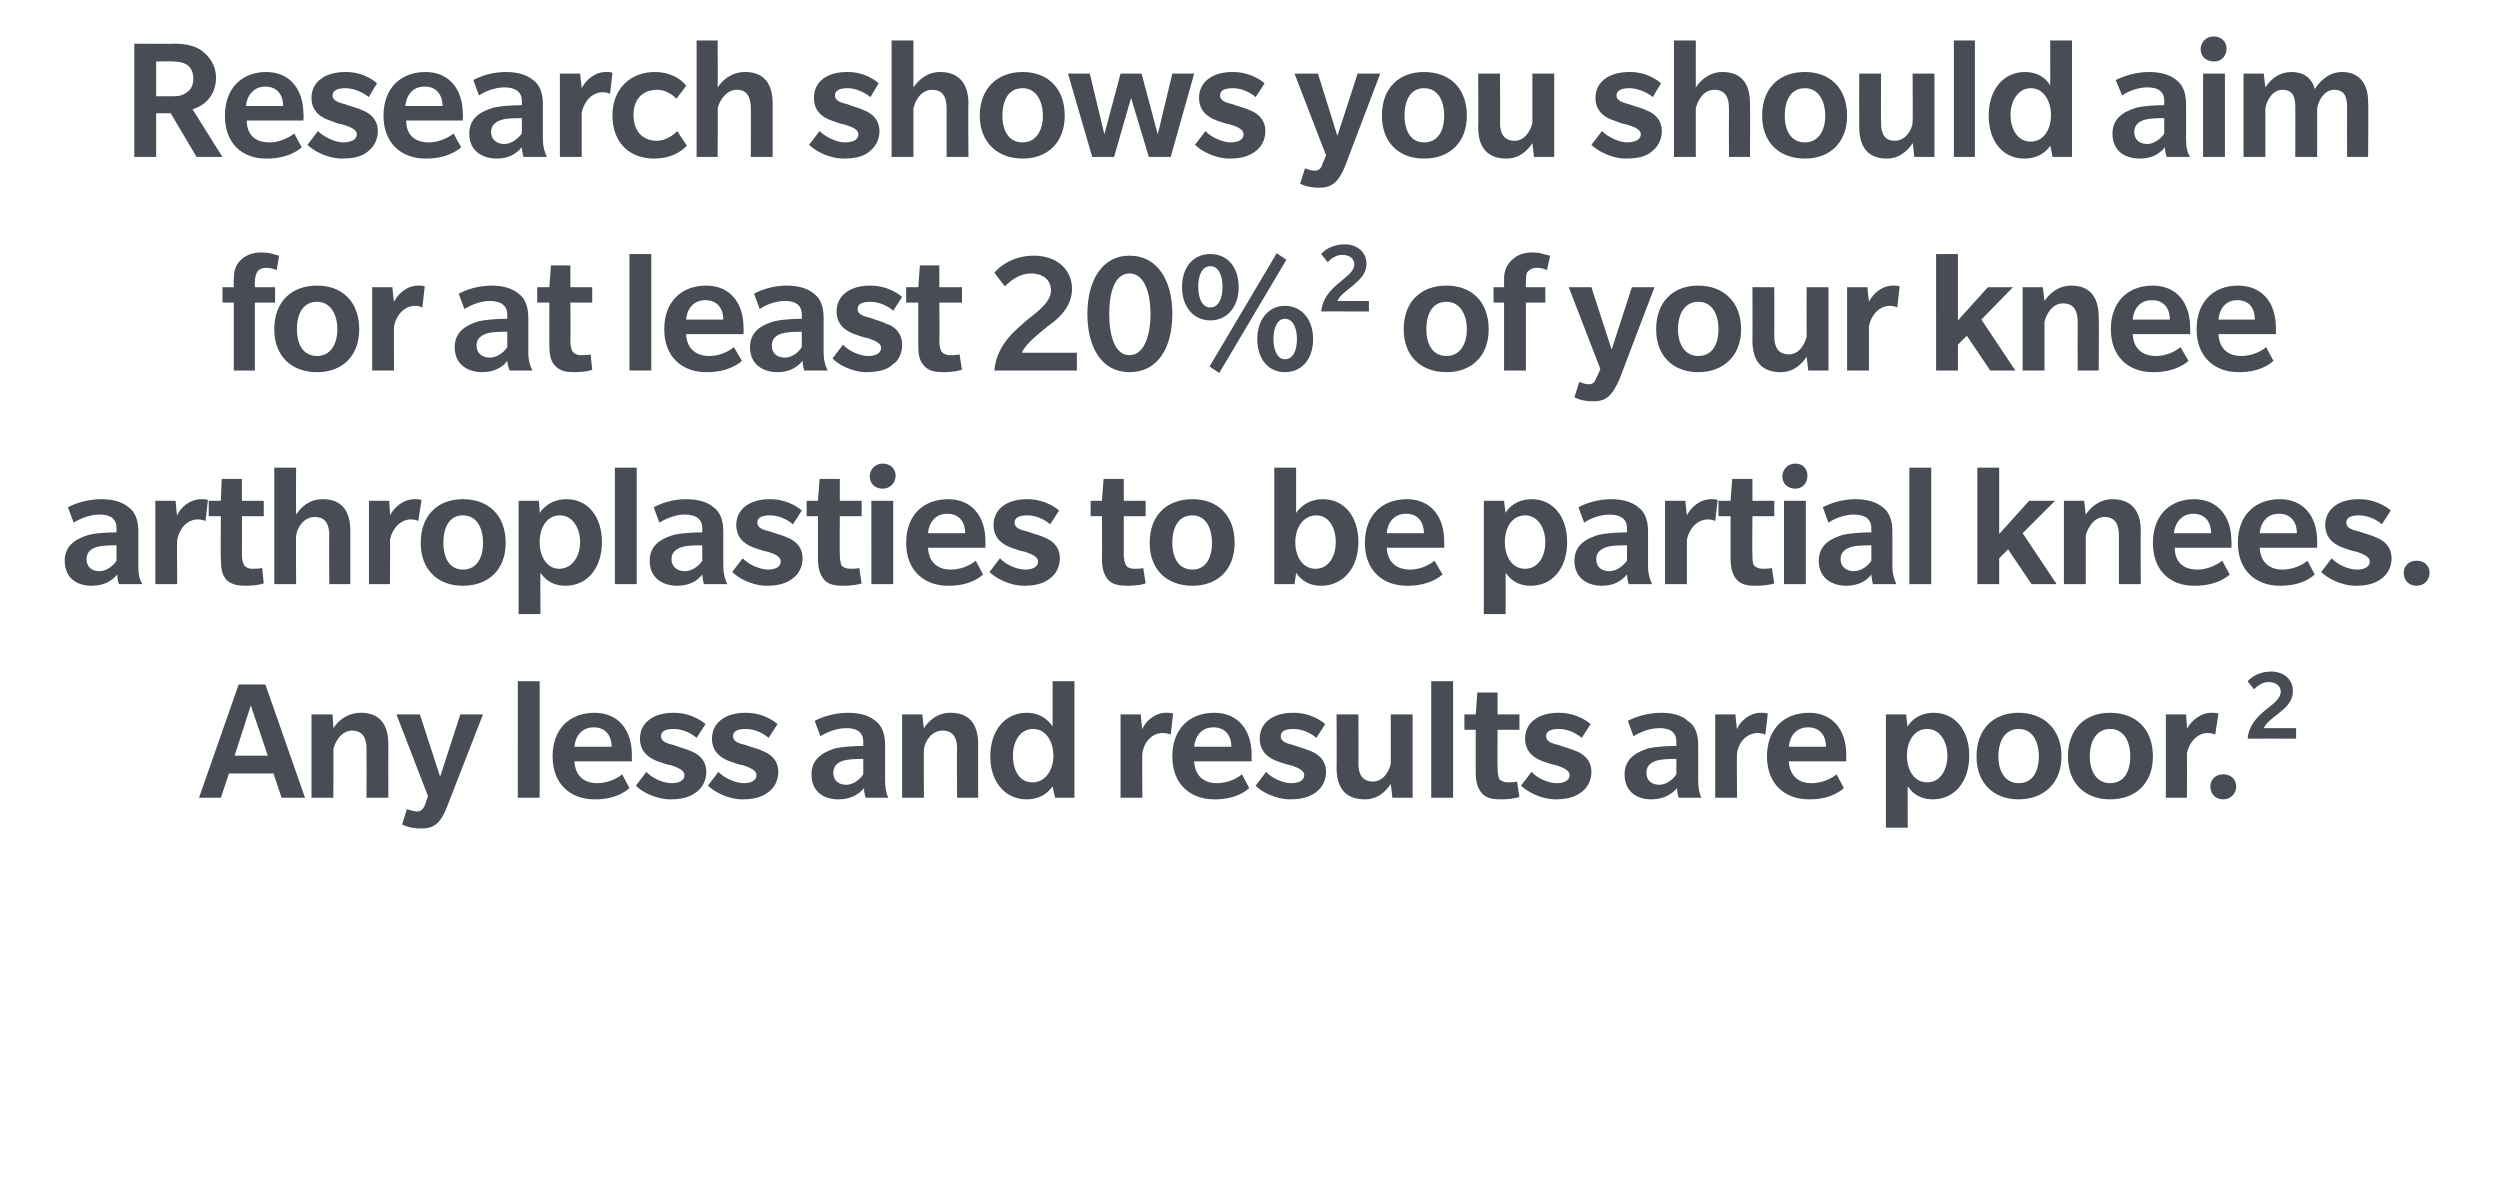
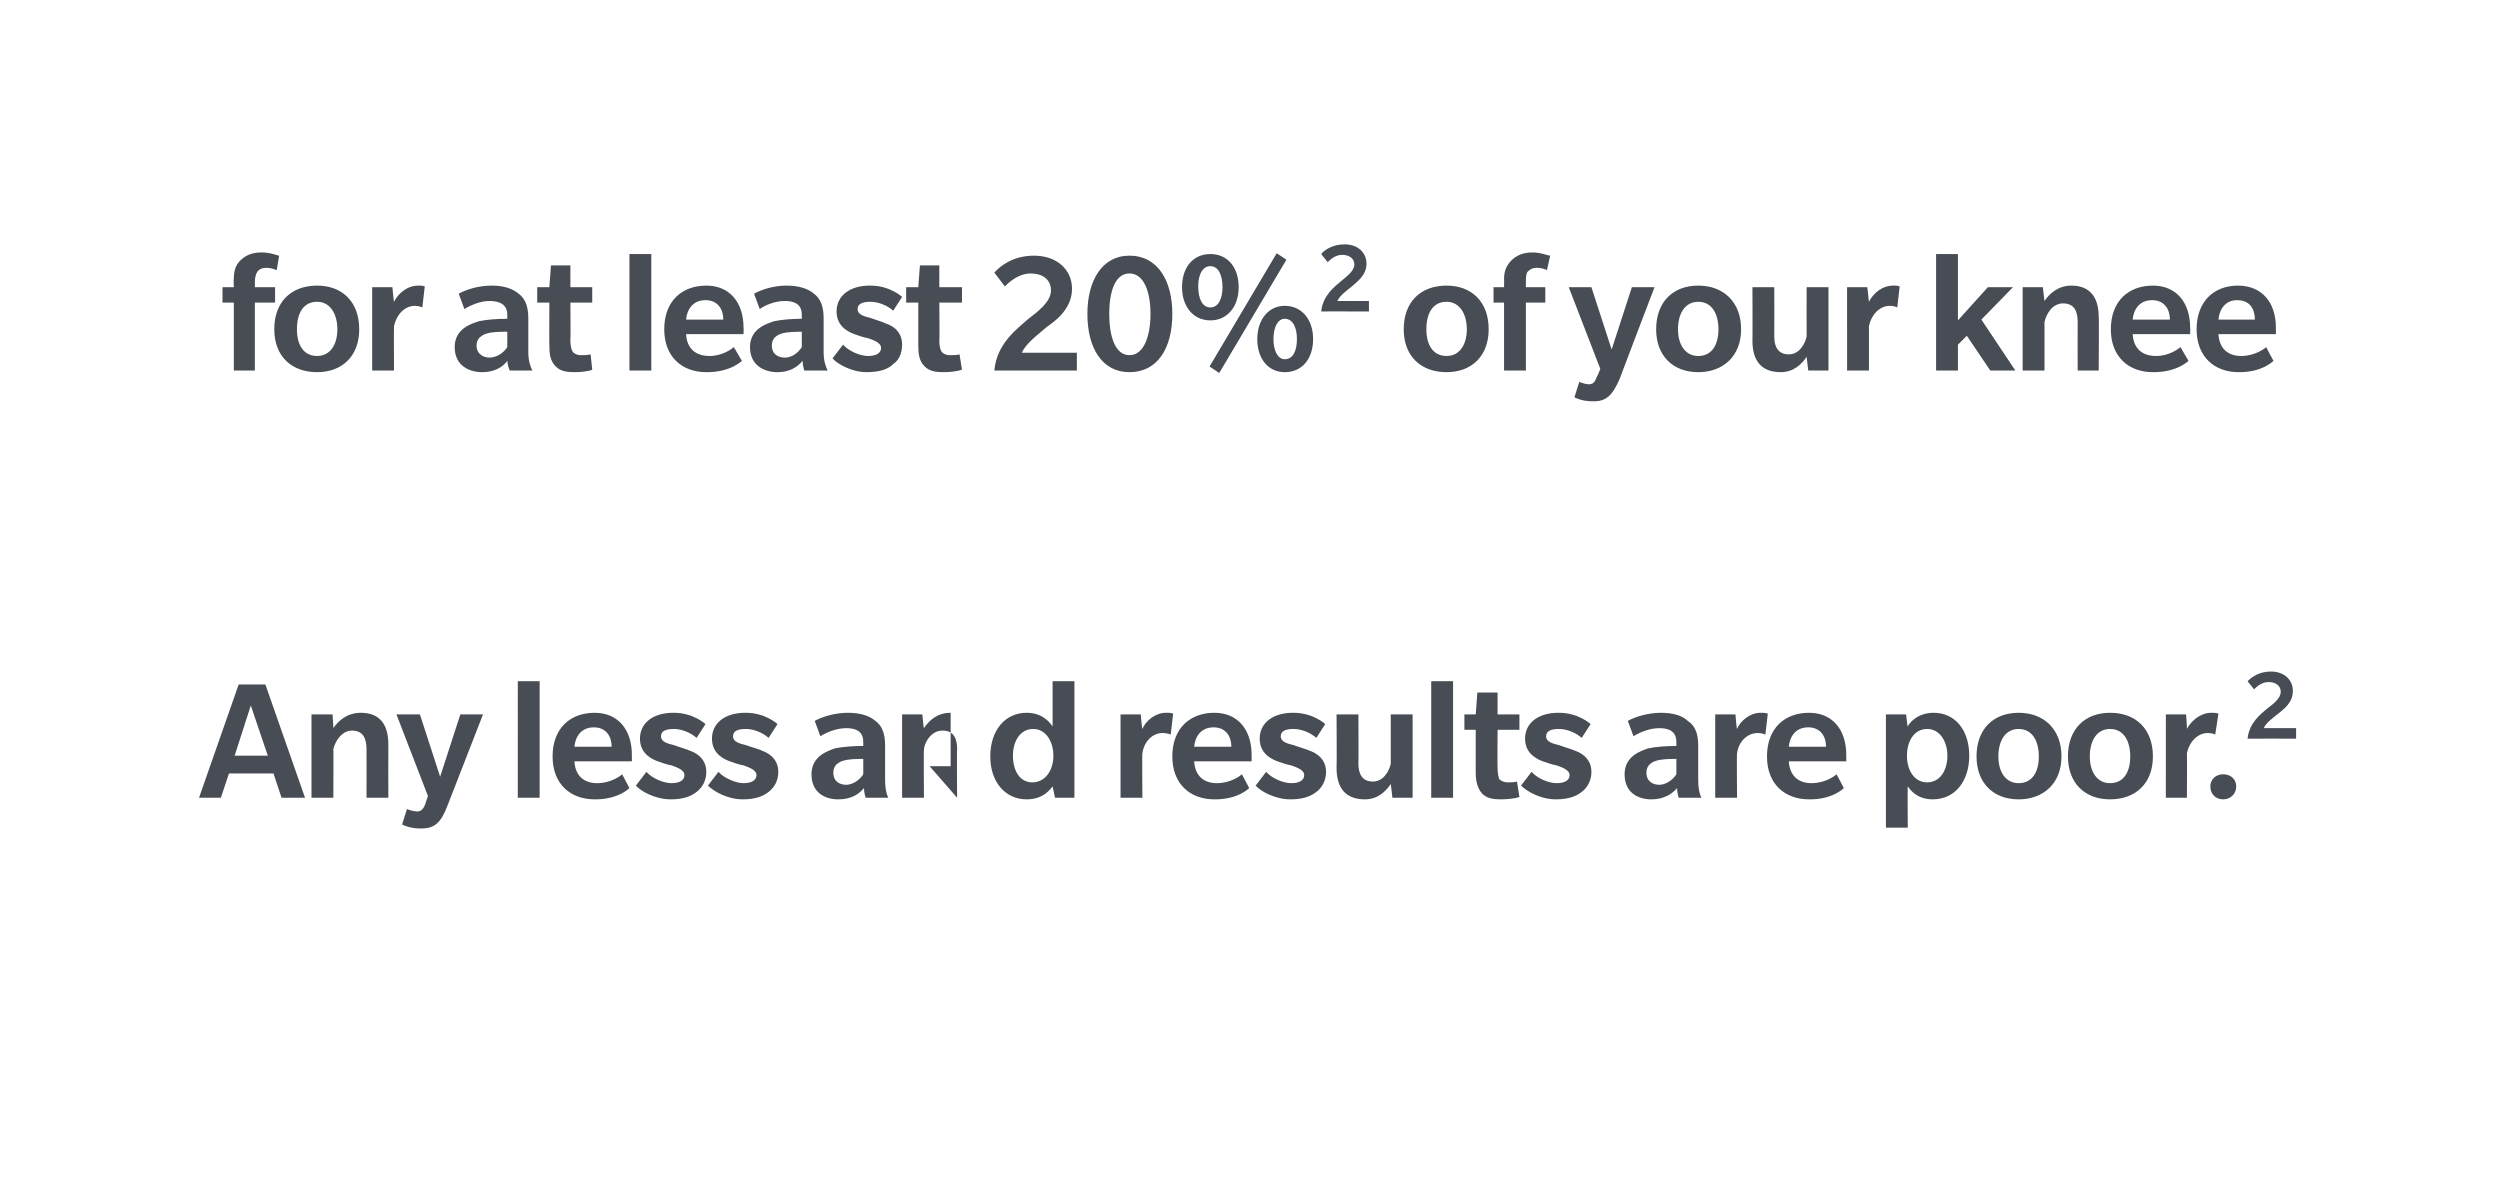
<svg xmlns="http://www.w3.org/2000/svg" version="1.1" width="309px" height="146.6px" viewBox="0 -5 309 146.6" style="top:-5px">
  <desc>Research shows you should aim for at least 20%2 of your knee arthroplasties to be partial knees. Any less and results...</desc>
  <defs />
  <g id="Polygon125068">
-     <path d="m34.8 93.6l-1-3h-5.5l-1 3h-2.7l4.9-14h3.3l4.9 14h-2.9zM31 82.2l-2 6.2h4.1L31 82.2zm14.3 11.4s.02-5.97 0-6c0-1.3-.4-2.3-1.8-2.3c-1.3 0-2.1 1.4-2.3 2.3c.03-.04 0 6 0 6h-2.7V83.3h2.6s.13 1.73.1 1.7c.6-.9 1.7-1.9 3.4-1.9c2.3 0 3.4 1.4 3.4 3.9c-.02.01 0 6.6 0 6.6h-2.7zm10 1c-.8 2.1-1.6 2.8-3.2 2.8c-1.48.04-2.4-.5-2.4-.5l.6-1.9s.61.26 1.2.3c.5 0 .8-.2 1.1-1c-.04.04.3-.9.3-.9L49 83.3h2.9l2.5 7.7l2.5-7.7h2.8l-4.4 11.3zm8.7-1V79.2h2.7v14.4H64zm7-4.5c.1 1.8 1.2 2.7 2.8 2.7c1.7 0 2.9-.9 3.1-1.1c.01.05.9 1.7.9 1.7c0 0-1.33 1.43-4.3 1.4c-3 0-5.2-1.9-5.2-5.3c0-3.5 2.2-5.4 5.2-5.4c2.9 0 4.6 2.1 4.6 5.2v.8H71zm2.4-4.2c-1.6 0-2.3 1.2-2.4 2.4h4.6c0-1.3-.7-2.4-2.2-2.4zm12.8 7.9c-.6.5-1.5 1-3.3 1c-1.9 0-3.7-1-4.3-1.7l1.3-1.7c.7.8 2.1 1.4 3.1 1.4c.9 0 1.6-.3 1.6-1c0-.7-1.1-1-1.6-1.2c-.6-.1-1.1-.3-1.7-.5c-.5-.2-2.2-.8-2.2-2.8c0-2 1.7-3.2 4.1-3.2c2.49-.03 4 1.4 4 1.4l-1.1 1.7c-.8-.7-1.9-1.1-2.8-1.1c-.9 0-1.6.2-1.6.9c0 .7.8.9 1.6 1.1c.8.3 1.6.5 2 .7c.3.1 2 .7 2 2.6c0 1.2-.6 2-1.1 2.4zm8.9 0c-.6.5-1.5 1-3.3 1c-1.9 0-3.6-1-4.3-1.7l1.3-1.7c.7.8 2.2 1.4 3.1 1.4c.9 0 1.6-.3 1.6-1c0-.7-1.1-1-1.6-1.2c-.6-.1-1.1-.3-1.7-.5c-.5-.2-2.2-.8-2.2-2.8c0-2 1.7-3.2 4.1-3.2c2.5-.03 4 1.4 4 1.4L95 86.2c-.8-.7-1.9-1.1-2.8-1.1c-.9 0-1.6.2-1.6.9c0 .7.8.9 1.6 1.1c.8.3 1.7.5 2 .7c.3.1 2 .7 2 2.6c0 1.2-.6 2-1.1 2.4zm11.9.8s-.23-.63-.2-1.2c-.6.7-1.5 1.4-3.2 1.4c-1.6 0-3.3-.8-3.3-3.1c0-2.3 2.1-2.9 2.9-3.2c.9-.2 2.3-.3 3.5-.3v-.5c0-1.3-.9-1.7-2.1-1.7c-1.2 0-2.4.5-3.2 1l-.7-1.9c.9-.5 2.5-1 4.1-1c1.6 0 2.7.4 3.4 1c.7.5 1.2 1.4 1.2 3v4.2c0 1 .1 1.7.4 2.3H107zm-.3-4.8c-.2 0-1.3 0-1.9.1c-.7.1-1.8.4-1.8 1.6c0 1.1.8 1.5 1.6 1.5c.7 0 1.6-.5 2.1-1.3v-1.9zm11.6 4.8s-.05-5.97 0-6c0-1.3-.4-2.3-1.8-2.3c-1.4 0-2.2 1.4-2.3 2.3c-.04-.04 0 6 0 6h-2.7V83.3h2.5s.16 1.73.2 1.7c.6-.9 1.6-1.9 3.3-1.9c2.3 0 3.4 1.4 3.4 3.9c.01.01 0 6.6 0 6.6h-2.6zm12.1 0l-.3-1.4c-.2.2-1 1.6-3.2 1.6c-2.7 0-4.5-2.2-4.5-5.3c0-3.2 1.8-5.4 4.5-5.4c2.1 0 3 1.4 3.2 1.7v-5.6h2.7v14.4h-2.4zm-2.7-8.5c-1.6 0-2.5 1.5-2.5 3.3c0 1.8.8 3.3 2.4 3.3c1.6 0 2.6-1.5 2.6-3.3c0-1.7-.9-3.3-2.5-3.3zm17 .7s-.4-.2-1-.2c-1.3 0-2.3 1.1-2.5 2.5c-.05.01 0 5.5 0 5.5h-2.7V83.3h2.5s.15 1.84.2 1.8c.4-1 1.6-2 2.9-2c.6-.03.9.1.9.1l-.3 2.6zm2.9 3.3c.1 1.8 1.2 2.7 2.8 2.7c1.7 0 2.9-.9 3.1-1.1l.9 1.7s-1.32 1.43-4.3 1.4c-3 0-5.2-1.9-5.2-5.3c0-3.5 2.2-5.4 5.2-5.4c2.9 0 4.6 2.1 4.6 5.2v.8h-7.1zm2.4-4.2c-1.6 0-2.3 1.2-2.4 2.4h4.6c0-1.3-.7-2.4-2.2-2.4zm12.8 7.9c-.6.5-1.5 1-3.3 1c-1.9 0-3.7-1-4.3-1.7l1.3-1.7c.7.8 2.1 1.4 3.1 1.4c.9 0 1.6-.3 1.6-1c0-.7-1.1-1-1.6-1.2c-.6-.1-1.1-.3-1.7-.5c-.5-.2-2.2-.8-2.2-2.8c0-2 1.7-3.2 4.1-3.2c2.5-.03 4 1.4 4 1.4l-1.1 1.7c-.8-.7-1.9-1.1-2.8-1.1c-.9 0-1.6.2-1.6.9c0 .7.8.9 1.6 1.1c.8.3 1.6.5 2 .7c.3.1 2 .7 2 2.6c0 1.2-.6 2-1.1 2.4zm9.3.8s-.19-1.73-.2-1.7c-.6.9-1.6 1.9-3.2 1.9c-2.3 0-3.5-1.3-3.5-3.9c.04.01 0-6.6 0-6.6h2.7s.03 6.06 0 6.1c0 1.3.5 2.2 1.8 2.2c1.3 0 2-1.3 2.2-2.2c-.01-.01 0-6.1 0-6.1h2.7v10.3h-2.5zm4.8 0V79.2h2.7v14.4h-2.7zm10.9-.1c-.5.2-1.5.3-2.3.3c-.9 0-1.7-.1-2.3-.7c-.6-.7-.8-1.5-.8-2.7v-5.2H181v-1.9h1.4l.2-2.7h2.5v2.7h2.7v1.9h-2.7s-.03 4.71 0 4.7c0 .6.1 1.1.2 1.4c.2.2.6.4 1 .4c.4 0 .9 0 1.2-.1l.3 1.9zm7.8-.7c-.6.5-1.5 1-3.3 1c-1.9 0-3.6-1-4.3-1.7l1.3-1.7c.7.8 2.1 1.4 3.1 1.4c.9 0 1.6-.3 1.6-1c0-.7-1.1-1-1.6-1.2c-.6-.1-1.1-.3-1.7-.5c-.5-.2-2.2-.8-2.2-2.8c0-2 1.7-3.2 4.1-3.2c2.5-.03 4 1.4 4 1.4l-1.1 1.7c-.8-.7-1.9-1.1-2.8-1.1c-.9 0-1.6.2-1.6.9c0 .7.8.9 1.6 1.1c.8.3 1.6.5 2 .7c.3.1 2 .7 2 2.6c0 1.2-.6 2-1.1 2.4zm11.9.8s-.24-.63-.2-1.2c-.6.7-1.6 1.4-3.2 1.4c-1.6 0-3.3-.8-3.3-3.1c0-2.3 2.1-2.9 2.9-3.2c.9-.2 2.3-.3 3.5-.3v-.5c0-1.3-.9-1.7-2.1-1.7c-1.2 0-2.4.5-3.2 1l-.7-1.9c.9-.5 2.5-1 4.1-1c1.6 0 2.7.4 3.3 1c.8.5 1.3 1.4 1.3 3v4.2c0 1 .1 1.7.4 2.3h-2.8zm-.3-4.8c-.2 0-1.3 0-1.9.1c-.7.1-1.8.4-1.8 1.6c0 1.1.8 1.5 1.6 1.5c.7 0 1.6-.5 2.1-1.3v-1.9zm11-3s-.4-.2-.9-.2c-1.4 0-2.4 1.1-2.6 2.5c-.05.01 0 5.5 0 5.5H212V83.3h2.5s.15 1.84.2 1.8c.4-1 1.6-2 2.9-2c.6-.03.9.1.9.1l-.3 2.6zm2.9 3.3c.1 1.8 1.2 2.7 2.8 2.7c1.7 0 2.9-.9 3.1-1.1l.9 1.7s-1.32 1.43-4.3 1.4c-3 0-5.2-1.9-5.2-5.3c0-3.5 2.2-5.4 5.2-5.4c2.9 0 4.6 2.1 4.6 5.2v.8h-7.1zm2.4-4.2c-1.6 0-2.3 1.2-2.4 2.4h4.6c0-1.3-.7-2.4-2.2-2.4zm15.4 8.9c-2 0-2.8-1.2-3.1-1.6c-.03-.04 0 5.1 0 5.1h-2.7v-14h2.5s.15 1.51.2 1.5c.1-.3 1.1-1.7 3.2-1.7c2.7 0 4.4 2.2 4.4 5.3c0 3.2-1.8 5.4-4.5 5.4zm-.7-8.7c-1.6 0-2.5 1.5-2.5 3.3c0 1.8.9 3.3 2.5 3.3c1.6 0 2.5-1.5 2.5-3.3c0-1.7-.9-3.3-2.5-3.3zm11.3 8.7c-3.1 0-5.2-2-5.2-5.3c0-3.4 2.1-5.4 5.2-5.4c3.1 0 5.3 2 5.3 5.4c0 3.3-2.2 5.3-5.3 5.3zm0-8.7c-1.6 0-2.5 1.4-2.5 3.4c0 1.9.9 3.3 2.5 3.3c1.7 0 2.5-1.4 2.5-3.3c0-1.9-.8-3.4-2.5-3.4zm11.3 8.7c-3.1 0-5.2-2-5.2-5.3c0-3.4 2.1-5.4 5.2-5.4c3.2 0 5.3 2 5.3 5.4c0 3.3-2.1 5.3-5.3 5.3zm0-8.7c-1.6 0-2.5 1.4-2.5 3.4c0 1.9.9 3.3 2.5 3.3c1.7 0 2.5-1.4 2.5-3.3c0-1.9-.8-3.4-2.5-3.4zm13 .7s-.32-.2-.9-.2c-1.3 0-2.3 1.1-2.6 2.5c.04.01 0 5.5 0 5.5h-2.6V83.3h2.5s.14 1.84.1 1.8c.5-1 1.7-2 3-2c.58-.03.9.1.9.1l-.4 2.6zm1 8c-1 0-1.6-.7-1.6-1.6c0-.8.6-1.5 1.6-1.5c.9 0 1.6.6 1.6 1.5c0 .9-.7 1.6-1.6 1.6zm3-7.5c.2-2 1.7-3.1 2.4-3.7c.8-.6 1.7-1.3 1.7-2.1c0-.8-.7-1.2-1.5-1.2c-.8 0-1.4.5-1.8.9l-.8-1c.4-.4 1.3-1.2 2.9-1.2c1.6 0 2.7 1 2.7 2.4c0 1.5-1.2 2.3-1.8 2.8c-.5.4-1.5 1.1-1.8 1.8h4v1.3s-5.99-.02-6 0z" stroke="none" fill="#474c55" />
+     <path d="m34.8 93.6l-1-3h-5.5l-1 3h-2.7l4.9-14h3.3l4.9 14h-2.9zM31 82.2l-2 6.2h4.1L31 82.2zm14.3 11.4s.02-5.97 0-6c0-1.3-.4-2.3-1.8-2.3c-1.3 0-2.1 1.4-2.3 2.3c.03-.04 0 6 0 6h-2.7V83.3h2.6s.13 1.73.1 1.7c.6-.9 1.7-1.9 3.4-1.9c2.3 0 3.4 1.4 3.4 3.9c-.02.01 0 6.6 0 6.6h-2.7zm10 1c-.8 2.1-1.6 2.8-3.2 2.8c-1.48.04-2.4-.5-2.4-.5l.6-1.9s.61.26 1.2.3c.5 0 .8-.2 1.1-1c-.04.04.3-.9.3-.9L49 83.3h2.9l2.5 7.7l2.5-7.7h2.8l-4.4 11.3zm8.7-1V79.2h2.7v14.4H64zm7-4.5c.1 1.8 1.2 2.7 2.8 2.7c1.7 0 2.9-.9 3.1-1.1c.01.05.9 1.7.9 1.7c0 0-1.33 1.43-4.3 1.4c-3 0-5.2-1.9-5.2-5.3c0-3.5 2.2-5.4 5.2-5.4c2.9 0 4.6 2.1 4.6 5.2v.8H71zm2.4-4.2c-1.6 0-2.3 1.2-2.4 2.4h4.6c0-1.3-.7-2.4-2.2-2.4zm12.8 7.9c-.6.5-1.5 1-3.3 1c-1.9 0-3.7-1-4.3-1.7l1.3-1.7c.7.8 2.1 1.4 3.1 1.4c.9 0 1.6-.3 1.6-1c0-.7-1.1-1-1.6-1.2c-.6-.1-1.1-.3-1.7-.5c-.5-.2-2.2-.8-2.2-2.8c0-2 1.7-3.2 4.1-3.2c2.49-.03 4 1.4 4 1.4l-1.1 1.7c-.8-.7-1.9-1.1-2.8-1.1c-.9 0-1.6.2-1.6.9c0 .7.8.9 1.6 1.1c.8.3 1.6.5 2 .7c.3.1 2 .7 2 2.6c0 1.2-.6 2-1.1 2.4zm8.9 0c-.6.5-1.5 1-3.3 1c-1.9 0-3.6-1-4.3-1.7l1.3-1.7c.7.8 2.2 1.4 3.1 1.4c.9 0 1.6-.3 1.6-1c0-.7-1.1-1-1.6-1.2c-.6-.1-1.1-.3-1.7-.5c-.5-.2-2.2-.8-2.2-2.8c0-2 1.7-3.2 4.1-3.2c2.5-.03 4 1.4 4 1.4L95 86.2c-.8-.7-1.9-1.1-2.8-1.1c-.9 0-1.6.2-1.6.9c0 .7.8.9 1.6 1.1c.8.3 1.7.5 2 .7c.3.1 2 .7 2 2.6c0 1.2-.6 2-1.1 2.4zm11.9.8s-.23-.63-.2-1.2c-.6.7-1.5 1.4-3.2 1.4c-1.6 0-3.3-.8-3.3-3.1c0-2.3 2.1-2.9 2.9-3.2c.9-.2 2.3-.3 3.5-.3v-.5c0-1.3-.9-1.7-2.1-1.7c-1.2 0-2.4.5-3.2 1l-.7-1.9c.9-.5 2.5-1 4.1-1c1.6 0 2.7.4 3.4 1c.7.5 1.2 1.4 1.2 3v4.2c0 1 .1 1.7.4 2.3H107zm-.3-4.8c-.2 0-1.3 0-1.9.1c-.7.1-1.8.4-1.8 1.6c0 1.1.8 1.5 1.6 1.5c.7 0 1.6-.5 2.1-1.3v-1.9zm11.6 4.8s-.05-5.97 0-6c0-1.3-.4-2.3-1.8-2.3c-1.4 0-2.2 1.4-2.3 2.3c-.04-.04 0 6 0 6h-2.7V83.3h2.5s.16 1.73.2 1.7c.6-.9 1.6-1.9 3.3-1.9c.01.01 0 6.6 0 6.6h-2.6zm12.1 0l-.3-1.4c-.2.2-1 1.6-3.2 1.6c-2.7 0-4.5-2.2-4.5-5.3c0-3.2 1.8-5.4 4.5-5.4c2.1 0 3 1.4 3.2 1.7v-5.6h2.7v14.4h-2.4zm-2.7-8.5c-1.6 0-2.5 1.5-2.5 3.3c0 1.8.8 3.3 2.4 3.3c1.6 0 2.6-1.5 2.6-3.3c0-1.7-.9-3.3-2.5-3.3zm17 .7s-.4-.2-1-.2c-1.3 0-2.3 1.1-2.5 2.5c-.05.01 0 5.5 0 5.5h-2.7V83.3h2.5s.15 1.84.2 1.8c.4-1 1.6-2 2.9-2c.6-.03.9.1.9.1l-.3 2.6zm2.9 3.3c.1 1.8 1.2 2.7 2.8 2.7c1.7 0 2.9-.9 3.1-1.1l.9 1.7s-1.32 1.43-4.3 1.4c-3 0-5.2-1.9-5.2-5.3c0-3.5 2.2-5.4 5.2-5.4c2.9 0 4.6 2.1 4.6 5.2v.8h-7.1zm2.4-4.2c-1.6 0-2.3 1.2-2.4 2.4h4.6c0-1.3-.7-2.4-2.2-2.4zm12.8 7.9c-.6.5-1.5 1-3.3 1c-1.9 0-3.7-1-4.3-1.7l1.3-1.7c.7.8 2.1 1.4 3.1 1.4c.9 0 1.6-.3 1.6-1c0-.7-1.1-1-1.6-1.2c-.6-.1-1.1-.3-1.7-.5c-.5-.2-2.2-.8-2.2-2.8c0-2 1.7-3.2 4.1-3.2c2.5-.03 4 1.4 4 1.4l-1.1 1.7c-.8-.7-1.9-1.1-2.8-1.1c-.9 0-1.6.2-1.6.9c0 .7.8.9 1.6 1.1c.8.3 1.6.5 2 .7c.3.1 2 .7 2 2.6c0 1.2-.6 2-1.1 2.4zm9.3.8s-.19-1.73-.2-1.7c-.6.9-1.6 1.9-3.2 1.9c-2.3 0-3.5-1.3-3.5-3.9c.04.01 0-6.6 0-6.6h2.7s.03 6.06 0 6.1c0 1.3.5 2.2 1.8 2.2c1.3 0 2-1.3 2.2-2.2c-.01-.01 0-6.1 0-6.1h2.7v10.3h-2.5zm4.8 0V79.2h2.7v14.4h-2.7zm10.9-.1c-.5.2-1.5.3-2.3.3c-.9 0-1.7-.1-2.3-.7c-.6-.7-.8-1.5-.8-2.7v-5.2H181v-1.9h1.4l.2-2.7h2.5v2.7h2.7v1.9h-2.7s-.03 4.71 0 4.7c0 .6.1 1.1.2 1.4c.2.2.6.4 1 .4c.4 0 .9 0 1.2-.1l.3 1.9zm7.8-.7c-.6.5-1.5 1-3.3 1c-1.9 0-3.6-1-4.3-1.7l1.3-1.7c.7.8 2.1 1.4 3.1 1.4c.9 0 1.6-.3 1.6-1c0-.7-1.1-1-1.6-1.2c-.6-.1-1.1-.3-1.7-.5c-.5-.2-2.2-.8-2.2-2.8c0-2 1.7-3.2 4.1-3.2c2.5-.03 4 1.4 4 1.4l-1.1 1.7c-.8-.7-1.9-1.1-2.8-1.1c-.9 0-1.6.2-1.6.9c0 .7.8.9 1.6 1.1c.8.3 1.6.5 2 .7c.3.1 2 .7 2 2.6c0 1.2-.6 2-1.1 2.4zm11.9.8s-.24-.63-.2-1.2c-.6.7-1.6 1.4-3.2 1.4c-1.6 0-3.3-.8-3.3-3.1c0-2.3 2.1-2.9 2.9-3.2c.9-.2 2.3-.3 3.5-.3v-.5c0-1.3-.9-1.7-2.1-1.7c-1.2 0-2.4.5-3.2 1l-.7-1.9c.9-.5 2.5-1 4.1-1c1.6 0 2.7.4 3.3 1c.8.5 1.3 1.4 1.3 3v4.2c0 1 .1 1.7.4 2.3h-2.8zm-.3-4.8c-.2 0-1.3 0-1.9.1c-.7.1-1.8.4-1.8 1.6c0 1.1.8 1.5 1.6 1.5c.7 0 1.6-.5 2.1-1.3v-1.9zm11-3s-.4-.2-.9-.2c-1.4 0-2.4 1.1-2.6 2.5c-.05.01 0 5.5 0 5.5H212V83.3h2.5s.15 1.84.2 1.8c.4-1 1.6-2 2.9-2c.6-.03.9.1.9.1l-.3 2.6zm2.9 3.3c.1 1.8 1.2 2.7 2.8 2.7c1.7 0 2.9-.9 3.1-1.1l.9 1.7s-1.32 1.43-4.3 1.4c-3 0-5.2-1.9-5.2-5.3c0-3.5 2.2-5.4 5.2-5.4c2.9 0 4.6 2.1 4.6 5.2v.8h-7.1zm2.4-4.2c-1.6 0-2.3 1.2-2.4 2.4h4.6c0-1.3-.7-2.4-2.2-2.4zm15.4 8.9c-2 0-2.8-1.2-3.1-1.6c-.03-.04 0 5.1 0 5.1h-2.7v-14h2.5s.15 1.51.2 1.5c.1-.3 1.1-1.7 3.2-1.7c2.7 0 4.4 2.2 4.4 5.3c0 3.2-1.8 5.4-4.5 5.4zm-.7-8.7c-1.6 0-2.5 1.5-2.5 3.3c0 1.8.9 3.3 2.5 3.3c1.6 0 2.5-1.5 2.5-3.3c0-1.7-.9-3.3-2.5-3.3zm11.3 8.7c-3.1 0-5.2-2-5.2-5.3c0-3.4 2.1-5.4 5.2-5.4c3.1 0 5.3 2 5.3 5.4c0 3.3-2.2 5.3-5.3 5.3zm0-8.7c-1.6 0-2.5 1.4-2.5 3.4c0 1.9.9 3.3 2.5 3.3c1.7 0 2.5-1.4 2.5-3.3c0-1.9-.8-3.4-2.5-3.4zm11.3 8.7c-3.1 0-5.2-2-5.2-5.3c0-3.4 2.1-5.4 5.2-5.4c3.2 0 5.3 2 5.3 5.4c0 3.3-2.1 5.3-5.3 5.3zm0-8.7c-1.6 0-2.5 1.4-2.5 3.4c0 1.9.9 3.3 2.5 3.3c1.7 0 2.5-1.4 2.5-3.3c0-1.9-.8-3.4-2.5-3.4zm13 .7s-.32-.2-.9-.2c-1.3 0-2.3 1.1-2.6 2.5c.04.01 0 5.5 0 5.5h-2.6V83.3h2.5s.14 1.84.1 1.8c.5-1 1.7-2 3-2c.58-.03.9.1.9.1l-.4 2.6zm1 8c-1 0-1.6-.7-1.6-1.6c0-.8.6-1.5 1.6-1.5c.9 0 1.6.6 1.6 1.5c0 .9-.7 1.6-1.6 1.6zm3-7.5c.2-2 1.7-3.1 2.4-3.7c.8-.6 1.7-1.3 1.7-2.1c0-.8-.7-1.2-1.5-1.2c-.8 0-1.4.5-1.8.9l-.8-1c.4-.4 1.3-1.2 2.9-1.2c1.6 0 2.7 1 2.7 2.4c0 1.5-1.2 2.3-1.8 2.8c-.5.4-1.5 1.1-1.8 1.8h4v1.3s-5.99-.02-6 0z" stroke="none" fill="#474c55" />
  </g>
  <g id="Polygon125067">
-     <path d="m14.7 67.2s-.23-.63-.2-1.2c-.6.7-1.5 1.4-3.2 1.4c-1.6 0-3.3-.8-3.3-3.1c0-2.3 2.1-2.9 3-3.2c.8-.2 2.2-.3 3.4-.3v-.5c0-1.3-.9-1.7-2.1-1.7c-1.2 0-2.4.5-3.2 1l-.7-1.9c.9-.5 2.5-1 4.1-1c1.6 0 2.7.4 3.4 1c.7.5 1.2 1.4 1.2 3v4.2c0 1 .1 1.7.5 2.3h-2.9zm-.3-4.8c-.2 0-1.3 0-1.9.1c-.7.1-1.8.4-1.8 1.6c0 1.1.8 1.5 1.6 1.5c.7 0 1.6-.5 2.1-1.3v-1.9zm11-3s-.39-.2-.9-.2c-1.4 0-2.3 1.1-2.6 2.5c-.04.01 0 5.5 0 5.5h-2.7V56.9h2.5s.16 1.84.2 1.8c.4-1 1.6-2 3-2c.51-.03.8.1.8.1l-.3 2.6zm7.2 7.7c-.5.2-1.4.3-2.2.3c-.9 0-1.7-.1-2.4-.7c-.6-.7-.7-1.5-.7-2.7c-.05.02 0-5.2 0-5.2h-1.5v-1.9h1.5l.1-2.7h2.5v2.7h2.7v1.9h-2.7s.02 4.71 0 4.7c0 .6.1 1.1.3 1.4c.2.2.5.4.9.4c.5 0 .9 0 1.3-.1l.2 1.9zm8.1.1s-.05-5.97 0-6c0-1.3-.4-2.3-1.8-2.3c-1.4 0-2.2 1.4-2.3 2.3c-.04-.04 0 6 0 6h-2.7V52.8h2.7s-.04 5.83 0 5.8c.6-.9 1.6-1.9 3.3-1.9c2.3 0 3.4 1.4 3.4 3.9c.01.01 0 6.6 0 6.6h-2.6zm11-7.8s-.31-.2-.9-.2c-1.3 0-2.3 1.1-2.6 2.5c.04.01 0 5.5 0 5.5h-2.6V56.9h2.5s.14 1.84.1 1.8c.5-1 1.7-2 3-2c.58-.03.9.1.9.1l-.4 2.6zm5.5 8c-3.1 0-5.2-2-5.2-5.3c0-3.4 2.1-5.4 5.2-5.4c3.2 0 5.3 2 5.3 5.4c0 3.3-2.1 5.3-5.3 5.3zm0-8.7c-1.6 0-2.4 1.4-2.4 3.4c0 1.9.8 3.3 2.4 3.3c1.7 0 2.5-1.4 2.5-3.3c0-1.9-.8-3.4-2.5-3.4zm12.7 8.7c-2 0-2.8-1.2-3.1-1.6c-.03-.04 0 5.1 0 5.1h-2.7v-14h2.5s.14 1.51.1 1.5c.2-.3 1.2-1.7 3.3-1.7c2.7 0 4.4 2.2 4.4 5.3c0 3.2-1.8 5.4-4.5 5.4zm-.7-8.7c-1.6 0-2.5 1.5-2.5 3.3c0 1.8.9 3.3 2.4 3.3c1.6 0 2.6-1.5 2.6-3.3c0-1.7-.9-3.3-2.5-3.3zm6.8 8.5V52.8h2.7v14.4H76zm11 0s-.17-.63-.2-1.2c-.5.7-1.5 1.4-3.1 1.4c-1.6 0-3.4-.8-3.4-3.1c0-2.3 2.1-2.9 3-3.2c.9-.2 2.3-.3 3.5-.3v-.5c0-1.3-1-1.7-2.2-1.7c-1.1 0-2.3.5-3.1 1l-.7-1.9c.9-.5 2.4-1 4-1c1.6 0 2.7.4 3.4 1c.7.5 1.2 1.4 1.2 3v4.2c0 1 .2 1.7.5 2.3H87zm-.2-4.8c-.3 0-1.3 0-2 .1c-.6.1-1.8.4-1.8 1.6c0 1.1.9 1.5 1.6 1.5c.8 0 1.7-.5 2.2-1.3v-1.9zm11.3 4c-.6.5-1.5 1-3.3 1c-1.9 0-3.6-1-4.3-1.7l1.3-1.7c.7.8 2.2 1.4 3.1 1.4c.9 0 1.6-.3 1.6-1c0-.7-1-1-1.6-1.2c-.6-.1-1.1-.3-1.7-.5c-.5-.2-2.2-.8-2.2-2.8c0-2 1.7-3.2 4.1-3.2c2.51-.03 4 1.4 4 1.4c0 0-1.05 1.65-1.1 1.7c-.8-.7-1.9-1.1-2.8-1.1c-.9 0-1.6.2-1.6.9c0 .7.8.9 1.6 1.1c.8.3 1.7.5 2 .7c.3.1 2 .7 2 2.6c0 1.2-.6 2-1.1 2.4zm8.4.7c-.5.2-1.5.3-2.3.3c-.9 0-1.7-.1-2.3-.7c-.6-.7-.8-1.5-.8-2.7v-5.2h-1.4v-1.9h1.4l.2-2.7h2.5v2.7h2.7v1.9h-2.7s-.03 4.71 0 4.7c0 .6.1 1.1.2 1.4c.2.2.6.4 1 .4c.4 0 .9 0 1.2-.1l.3 1.9zm2.6-11.7c-.9 0-1.6-.6-1.6-1.5c0-.9.7-1.6 1.6-1.6c.9 0 1.6.6 1.6 1.5c0 .9-.7 1.6-1.6 1.6zm-1.4 11.8V56.9h2.7v10.3h-2.7zm7-4.5c.1 1.8 1.2 2.7 2.8 2.7c1.7 0 2.9-.9 3.1-1.1l.9 1.7s-1.32 1.43-4.3 1.4c-3 0-5.2-1.9-5.2-5.3c0-3.5 2.2-5.4 5.2-5.4c2.9 0 4.6 2.1 4.6 5.2v.8h-7.1zm2.4-4.2c-1.6 0-2.3 1.2-2.4 2.4h4.6c0-1.3-.7-2.4-2.2-2.4zm12.8 7.9c-.6.5-1.5 1-3.3 1c-1.9 0-3.6-1-4.3-1.7l1.3-1.7c.7.8 2.1 1.4 3.1 1.4c.9 0 1.6-.3 1.6-1c0-.7-1.1-1-1.6-1.2c-.6-.1-1.1-.3-1.7-.5c-.5-.2-2.2-.8-2.2-2.8c0-2 1.7-3.2 4.1-3.2c2.5-.03 4 1.4 4 1.4l-1.1 1.7c-.8-.7-1.9-1.1-2.8-1.1c-.9 0-1.6.2-1.6.9c0 .7.8.9 1.6 1.1c.8.3 1.7.5 2 .7c.3.1 2 .7 2 2.6c0 1.2-.6 2-1.1 2.4zm11.7.7c-.5.2-1.4.3-2.2.3c-1 0-1.8-.1-2.4-.7c-.6-.7-.8-1.5-.8-2.7c.04.02 0-5.2 0-5.2h-1.4v-1.9h1.4l.2-2.7h2.5v2.7h2.7v1.9h-2.7v4.7c0 .6.1 1.1.3 1.4c.1.2.5.4.9.4c.5 0 .9 0 1.2-.1l.3 1.9zm5.8.3c-3.2 0-5.3-2-5.3-5.3c0-3.4 2.1-5.4 5.3-5.4c3.1 0 5.2 2 5.2 5.4c0 3.3-2.1 5.3-5.2 5.3zm0-8.7c-1.7 0-2.5 1.4-2.5 3.4c0 1.9.8 3.3 2.5 3.3c1.6 0 2.4-1.4 2.4-3.3c0-1.9-.8-3.4-2.4-3.4zm15.9 8.7c-2 0-2.8-1.2-3.1-1.6c.02-.04-.2 1.4-.2 1.4h-2.5V52.8h2.7v5.6c.2-.3 1.2-1.7 3.3-1.7c2.7 0 4.4 2.2 4.4 5.3c0 3.2-1.9 5.4-4.6 5.4zm-.6-8.7c-1.6 0-2.6 1.5-2.6 3.3c0 1.8.9 3.3 2.5 3.3c1.6 0 2.5-1.5 2.5-3.3c0-1.7-.8-3.3-2.4-3.3zm8.7 4c.1 1.8 1.2 2.7 2.9 2.7c1.6 0 2.8-.9 3-1.1l1 1.7s-1.4 1.43-4.4 1.4c-3 0-5.2-1.9-5.2-5.3c0-3.5 2.2-5.4 5.2-5.4c2.9 0 4.6 2.1 4.6 5.2c.02-.04 0 .8 0 .8h-7.1zm2.4-4.2c-1.6 0-2.3 1.2-2.4 2.4h4.6c0-1.3-.7-2.4-2.2-2.4zm15.4 8.9c-2 0-2.8-1.2-3.1-1.6v5.1h-2.7v-14h2.5s.17 1.51.2 1.5c.1-.3 1.1-1.7 3.2-1.7c2.7 0 4.4 2.2 4.4 5.3c0 3.2-1.8 5.4-4.5 5.4zm-.7-8.7c-1.6 0-2.5 1.5-2.5 3.3c0 1.8.9 3.3 2.5 3.3c1.6 0 2.5-1.5 2.5-3.3c0-1.7-.9-3.3-2.5-3.3zm12.8 8.5s-.18-.63-.2-1.2c-.6.7-1.5 1.4-3.1 1.4c-1.6 0-3.4-.8-3.4-3.1c0-2.3 2.1-2.9 3-3.2c.9-.2 2.3-.3 3.5-.3v-.5c0-1.3-1-1.7-2.2-1.7c-1.1 0-2.4.5-3.1 1l-.7-1.9c.9-.5 2.4-1 4-1c1.6 0 2.7.4 3.4 1c.7.5 1.2 1.4 1.2 3v4.2c0 1 .2 1.7.5 2.3h-2.9zm-.2-4.8c-.3 0-1.3 0-2 .1c-.6.1-1.8.4-1.8 1.6c0 1.1.8 1.5 1.6 1.5c.8 0 1.6-.5 2.2-1.3v-1.9zm10.9-3s-.34-.2-.9-.2c-1.3 0-2.3 1.1-2.6 2.5v5.5h-2.7V56.9h2.5l.2 1.8c.5-1 1.6-2 3-2c.55-.03.8.1.8.1l-.3 2.6zm7.3 7.7c-.5.2-1.5.3-2.3.3c-.9 0-1.7-.1-2.3-.7c-.6-.7-.8-1.5-.8-2.7v-5.2h-1.5v-1.9h1.5l.2-2.7h2.5v2.7h2.7v1.9h-2.7s-.04 4.71 0 4.7c0 .6 0 1.1.2 1.4c.2.2.6.4 1 .4c.4 0 .9 0 1.2-.1l.3 1.9zm2.6-11.7c-.9 0-1.6-.6-1.6-1.5c0-.9.7-1.6 1.6-1.6c.9 0 1.5.6 1.5 1.5c0 .9-.6 1.6-1.5 1.6zm-1.4 11.8V56.9h2.7v10.3h-2.7zm11 0s-.18-.63-.2-1.2c-.5.7-1.5 1.4-3.1 1.4c-1.6 0-3.4-.8-3.4-3.1c0-2.3 2.1-2.9 3-3.2c.9-.2 2.3-.3 3.5-.3v-.5c0-1.3-1-1.7-2.2-1.7c-1.1 0-2.4.5-3.1 1l-.7-1.9c.9-.5 2.4-1 4-1c1.6 0 2.7.4 3.4 1c.7.5 1.2 1.4 1.2 3v4.2c0 1 .2 1.7.5 2.3h-2.9zm-.2-4.8c-.3 0-1.3 0-2 .1c-.6.1-1.8.4-1.8 1.6c0 1.1.9 1.5 1.6 1.5c.8 0 1.7-.5 2.2-1.3v-1.9zm4.7 4.8V52.8h2.7v14.4H236zm15.1 0l-2.9-4.3l-1.1 1.1v3.2h-2.7V52.8h2.7v8.2l3.7-4.1h3.2l-4 4l4.2 6.3h-3.1zm10.8 0v-6c0-1.3-.4-2.3-1.8-2.3c-1.3 0-2.1 1.4-2.3 2.3v6h-2.7V56.9h2.5l.2 1.7c.6-.9 1.7-1.9 3.3-1.9c2.3 0 3.5 1.4 3.5 3.9c-.04.01 0 6.6 0 6.6h-2.7zm6.9-4.5c0 1.8 1.1 2.7 2.8 2.7c1.6 0 2.8-.9 3.1-1.1c-.04.05.9 1.7.9 1.7c0 0-1.38 1.43-4.4 1.4c-3 0-5.1-1.9-5.1-5.3c0-3.5 2.2-5.4 5.1-5.4c2.9 0 4.6 2.1 4.6 5.2c.05-.04 0 .8 0 .8h-7zm2.3-4.2c-1.5 0-2.3 1.2-2.4 2.4h4.6c0-1.3-.7-2.4-2.2-2.4zm8.2 4.2c.1 1.8 1.2 2.7 2.8 2.7c1.7 0 2.9-.9 3.1-1.1l.9 1.7s-1.32 1.43-4.3 1.4c-3 0-5.2-1.9-5.2-5.3c0-3.5 2.2-5.4 5.2-5.4c2.9 0 4.6 2.1 4.6 5.2v.8h-7.1zm2.4-4.2c-1.6 0-2.3 1.2-2.4 2.4h4.6c0-1.3-.7-2.4-2.2-2.4zm12.8 7.9c-.6.5-1.5 1-3.3 1c-1.9 0-3.6-1-4.3-1.7l1.3-1.7c.7.8 2.1 1.4 3.1 1.4c.9 0 1.6-.3 1.6-1c0-.7-1.1-1-1.6-1.2c-.6-.1-1.1-.3-1.7-.5c-.5-.2-2.2-.8-2.2-2.8c0-2 1.7-3.2 4.1-3.2c2.5-.03 4 1.4 4 1.4l-1.1 1.7c-.8-.7-1.9-1.1-2.8-1.1c-.9 0-1.6.2-1.6.9c0 .7.8.9 1.6 1.1c.8.3 1.7.5 2 .7c.3.1 2 .7 2 2.6c0 1.2-.6 2-1.1 2.4zm4.2 1c-1 0-1.6-.7-1.6-1.6c0-.8.6-1.5 1.6-1.5c.9 0 1.6.6 1.6 1.5c0 .9-.7 1.6-1.6 1.6z" stroke="none" fill="#474c55" />
-   </g>
+     </g>
  <g id="Polygon125066">
    <path d="m34.2 28.4c-.2-.1-.7-.3-1.3-.3c-.5 0-.9.2-1.1.5c-.2.3-.3.8-.3 1.3v.6h2.5v1.9h-2.5v8.4h-2.6v-8.4h-1.4v-1.9h1.4s-.05-1.02 0-1c0-1 .2-1.7.8-2.3c.6-.6 1.4-1 2.6-1c1.2 0 2 .4 2.2.4l-.3 1.8zm5 12.6c-3.2 0-5.3-2-5.3-5.3c0-3.4 2.1-5.4 5.3-5.4c3.1 0 5.2 2 5.2 5.4c0 3.3-2.1 5.3-5.2 5.3zm0-8.7c-1.7 0-2.5 1.4-2.5 3.4c0 1.9.8 3.3 2.5 3.3c1.6 0 2.5-1.4 2.5-3.3c0-1.9-.9-3.4-2.5-3.4zm13 .7s-.38-.2-.9-.2c-1.3 0-2.3 1.1-2.6 2.5c-.03.01 0 5.5 0 5.5H46V30.5h2.5s.17 1.84.2 1.8c.5-1 1.6-2 3-2c.52-.03.8.1.8.1l-.3 2.6zM63 40.8s-.27-.63-.3-1.2c-.5.7-1.5 1.4-3.1 1.4c-1.6 0-3.4-.8-3.4-3.1c0-2.3 2.1-2.9 3-3.2c.9-.2 2.3-.3 3.5-.3v-.5c0-1.3-1-1.7-2.2-1.7c-1.1 0-2.3.5-3.1 1l-.7-1.9c.9-.5 2.4-1 4.1-1c1.5 0 2.6.4 3.3 1c.7.5 1.2 1.4 1.2 3v4.2c0 1 .2 1.7.5 2.3H63zm-.3-4.8c-.3 0-1.3 0-2 .1c-.6.1-1.8.4-1.8 1.6c0 1.1.9 1.5 1.6 1.5c.8 0 1.7-.5 2.2-1.3V36zm10.5 4.7c-.5.2-1.4.3-2.2.3c-.9 0-1.7-.1-2.3-.7c-.7-.7-.8-1.5-.8-2.7c-.02.02 0-5.2 0-5.2h-1.5v-1.9h1.5l.2-2.7h2.4v2.7h2.7v1.9h-2.7s.04 4.71 0 4.7c0 .6.1 1.1.3 1.4c.2.2.5.4 1 .4c.4 0 .8 0 1.2-.1l.2 1.9zm4.6.1V26.4h2.7v14.4h-2.7zm7-4.5c.1 1.8 1.2 2.7 2.9 2.7c1.6 0 2.8-.9 3-1.1l1 1.7s-1.4 1.43-4.4 1.4c-3 0-5.2-1.9-5.2-5.3c0-3.5 2.2-5.4 5.2-5.4c2.9 0 4.6 2.1 4.6 5.2c.03-.04 0 .8 0 .8h-7.1zm2.4-4.2c-1.6 0-2.3 1.2-2.4 2.4h4.6c0-1.3-.7-2.4-2.2-2.4zm12.2 8.7s-.19-.63-.2-1.2c-.6.7-1.5 1.4-3.1 1.4c-1.6 0-3.4-.8-3.4-3.1c0-2.3 2.1-2.9 3-3.2c.9-.2 2.3-.3 3.4-.3v-.5c0-1.3-.9-1.7-2.1-1.7c-1.2 0-2.4.5-3.1 1l-.7-1.9c.9-.5 2.4-1 4-1c1.6 0 2.7.4 3.4 1c.7.5 1.2 1.4 1.2 3v4.2c0 1 .2 1.7.5 2.3h-2.9zm-.3-4.8c-.2 0-1.2 0-1.9.1c-.7.1-1.8.4-1.8 1.6c0 1.1.8 1.5 1.6 1.5c.8 0 1.6-.5 2.1-1.3V36zm11.3 4c-.5.5-1.4 1-3.3 1c-1.8 0-3.6-1-4.2-1.7l1.3-1.7c.7.8 2.1 1.4 3.1 1.4c.9 0 1.6-.3 1.6-1c0-.7-1.1-1-1.6-1.2c-.6-.1-1.1-.3-1.7-.5c-.5-.2-2.2-.8-2.2-2.8c0-2 1.7-3.2 4.1-3.2c2.49-.03 4 1.4 4 1.4l-1.1 1.7c-.8-.7-1.9-1.1-2.8-1.1c-.9 0-1.6.2-1.6.9c0 .7.8.9 1.6 1.1c.8.3 1.6.5 1.9.7c.4.1 2 .7 2 2.6c0 1.2-.5 2-1.1 2.4zm8.5.7c-.6.2-1.5.3-2.3.3c-.9 0-1.7-.1-2.3-.7c-.7-.7-.8-1.5-.8-2.7v-5.2H112v-1.9h1.5l.2-2.7h2.4v2.7h2.8v1.9h-2.8s.05 4.71 0 4.7c0 .6.1 1.1.3 1.4c.2.2.5.4 1 .4c.4 0 .8 0 1.2-.1l.3 1.9zm4 .1c.3-3.4 2.9-5.2 4.1-6.3c1.3-1 2.9-2.2 2.9-3.6c0-1.4-1.1-2.1-2.5-2.1c-1.4 0-2.5.9-3.2 1.6l-1.3-1.7c.6-.7 2.2-2.1 4.9-2.1c2.8 0 4.7 1.7 4.7 4.1c0 2.5-2.1 4-3.1 4.7c-.9.8-2.6 2-3.1 3.2c.03.01 6.8 0 6.8 0v2.2h-10.2zm16.7.2c-3.4 0-5.2-3-5.2-7.2c0-4.1 1.8-7.2 5.2-7.2c3.5 0 5.3 3.1 5.3 7.2c0 4.2-1.8 7.2-5.3 7.2zm0-12.2c-1.8 0-2.5 2.3-2.5 5c0 2.7.7 5.1 2.5 5.1c1.8 0 2.6-2.4 2.6-5.1c0-2.7-.8-5-2.6-5zM158.8 41c-2 0-3.4-1.6-3.4-4.1c0-2.4 1.4-4.1 3.4-4.1c2.1 0 3.5 1.7 3.5 4.1c0 2.5-1.4 4.1-3.5 4.1zm-8.1.1l-1.2-.8l8.3-14l1.2.8l-8.3 14zm-1.1-6.5c-2.1 0-3.5-1.7-3.5-4.1c0-2.5 1.4-4.1 3.5-4.1c2.1 0 3.5 1.6 3.5 4.1c0 2.4-1.4 4.1-3.5 4.1zm9.2-.2c-.9 0-1.4 1.1-1.4 2.5c0 1.4.5 2.5 1.4 2.5c1 0 1.5-1 1.5-2.5c0-1.4-.5-2.5-1.5-2.5zm-9.2-6.5c-1 0-1.5 1.1-1.5 2.5c0 1.5.5 2.6 1.5 2.6c1 0 1.5-1.1 1.5-2.5c0-1.5-.5-2.6-1.5-2.6zm13.7 5.6c.2-2 1.7-3.1 2.4-3.7c.7-.6 1.7-1.3 1.7-2.1c0-.8-.7-1.2-1.5-1.2c-.8 0-1.4.5-1.8.9l-.8-1c.3-.4 1.3-1.2 2.9-1.2c1.6 0 2.7 1 2.7 2.4c0 1.5-1.3 2.3-1.8 2.8c-.5.4-1.5 1.1-1.8 1.8h3.9v1.3s-5.92-.02-5.9 0zm15.5 7.5c-3.2 0-5.3-2-5.3-5.3c0-3.4 2.1-5.4 5.3-5.4c3.1 0 5.2 2 5.2 5.4c0 3.3-2.1 5.3-5.2 5.3zm0-8.7c-1.7 0-2.5 1.4-2.5 3.4c0 1.9.8 3.3 2.5 3.3c1.6 0 2.5-1.4 2.5-3.3c0-1.9-.9-3.4-2.5-3.4zm12.4-3.9c-.1-.1-.7-.3-1.2-.3c-.6 0-.9.2-1.2.5c-.2.3-.2.8-.2 1.3c-.02 0 0 .6 0 .6h2.4v1.9h-2.4v8.4h-2.7v-8.4h-1.3v-1.9h1.3s.02-1.02 0-1c0-1 .3-1.7.9-2.3c.6-.6 1.4-1 2.6-1c1.1 0 1.9.4 2.2.4l-.4 1.8zm9 13.4c-.9 2.1-1.7 2.8-3.2 2.8c-1.51.04-2.4-.5-2.4-.5l.6-1.9s.58.26 1.1.3c.6 0 .8-.2 1.1-1c.03.04.4-.9.4-.9l-3.9-10.1h2.8l2.5 7.7l2.5-7.7h2.8s-4.32 11.3-4.3 11.3zm9.7-.8c-3.1 0-5.2-2-5.2-5.3c0-3.4 2.1-5.4 5.2-5.4c3.1 0 5.3 2 5.3 5.4c0 3.3-2.2 5.3-5.3 5.3zm0-8.7c-1.6 0-2.5 1.4-2.5 3.4c0 1.9.9 3.3 2.5 3.3c1.7 0 2.5-1.4 2.5-3.3c0-1.9-.8-3.4-2.5-3.4zm13.6 8.5l-.2-1.7c-.6.9-1.6 1.9-3.2 1.9c-2.3 0-3.5-1.3-3.5-3.9c.03.01 0-6.6 0-6.6h2.7s.02 6.06 0 6.1c0 1.3.5 2.2 1.8 2.2c1.3 0 2-1.3 2.2-2.2c-.02-.01 0-6.1 0-6.1h2.7v10.3h-2.5zm11-7.8s-.35-.2-.9-.2c-1.3 0-2.3 1.1-2.6 2.5v5.5h-2.7V30.5h2.5l.2 1.8c.5-1 1.6-2 3-2c.54-.03.8.1.8.1l-.3 2.6zm11.5 7.8l-2.9-4.3l-1.1 1.1v3.2h-2.7V26.4h2.7v8.2l3.7-4.1h3.1l-3.9 4l4.2 6.3H246zm10.8 0s-.02-5.97 0-6c0-1.3-.4-2.3-1.8-2.3c-1.4 0-2.1 1.4-2.3 2.3v6H250V30.5h2.5s.19 1.73.2 1.7c.6-.9 1.7-1.9 3.3-1.9c2.3 0 3.4 1.4 3.4 3.9c.05.01 0 6.6 0 6.6h-2.6zm6.8-4.5c.1 1.8 1.2 2.7 2.9 2.7c1.6 0 2.8-.9 3-1.1l1 1.7s-1.4 1.43-4.4 1.4c-3 0-5.2-1.9-5.2-5.3c0-3.5 2.2-5.4 5.2-5.4c2.9 0 4.6 2.1 4.6 5.2c.03-.04 0 .8 0 .8h-7.1zm2.4-4.2c-1.6 0-2.3 1.2-2.4 2.4h4.6c0-1.3-.7-2.4-2.2-2.4zm8.2 4.2c.1 1.8 1.2 2.7 2.8 2.7c1.7 0 2.9-.9 3.1-1.1c0 .05.9 1.7.9 1.7c0 0-1.34 1.43-4.3 1.4c-3 0-5.2-1.9-5.2-5.3c0-3.5 2.2-5.4 5.1-5.4c3 0 4.7 2.1 4.7 5.2v.8h-7.1zm2.3-4.2c-1.5 0-2.2 1.2-2.3 2.4h4.5c0-1.3-.6-2.4-2.2-2.4z" stroke="none" fill="#474c55" />
  </g>
  <g id="Polygon125065">
-     <path d="m24.3 14.4L21.1 9h-1.8v5.4h-2.7v-14s5 .04 5 0c1.4 0 2.7.3 3.5 1c.9.7 1.6 1.8 1.6 3.2c0 2-1.2 3.4-2.9 3.9c0 .04 3.7 5.9 3.7 5.9h-3.2zM23.1 3c-.5-.3-1-.4-1.8-.4c-.01-.05-2 0-2 0v4.3h2c.8 0 1.3-.1 1.8-.5c.5-.3.8-.9.8-1.7c0-.7-.3-1.4-.8-1.7zm7.4 6.9c0 1.8 1.1 2.7 2.8 2.7c1.6 0 2.8-.9 3.1-1.1c-.04.05.9 1.7.9 1.7c0 0-1.38 1.43-4.4 1.4c-3 0-5.1-1.9-5.1-5.3c0-3.5 2.2-5.4 5.1-5.4c2.9 0 4.6 2.1 4.6 5.2c.05-.04 0 .8 0 .8h-7zm2.3-4.2c-1.5 0-2.3 1.2-2.4 2.4h4.6c0-1.3-.7-2.4-2.2-2.4zm12.8 7.9c-.5.5-1.4 1-3.3 1c-1.9 0-3.6-1-4.3-1.7l1.3-1.7c.8.8 2.2 1.4 3.1 1.4c.9 0 1.7-.3 1.7-1c0-.7-1.1-1-1.7-1.2c-.6-.1-1.1-.3-1.6-.5c-.6-.2-2.3-.8-2.3-2.8c0-2 1.7-3.2 4.2-3.2c2.44-.03 3.9 1.4 3.9 1.4c0 0-1.02 1.65-1 1.7c-.9-.7-2-1.1-2.9-1.1c-.8 0-1.6.2-1.6.9c0 .7.9.9 1.6 1.1c.8.3 1.7.5 2 .7c.3.1 2 .7 2 2.6c0 1.2-.6 2-1.1 2.4zm4.6-3.7c0 1.8 1.1 2.7 2.8 2.7c1.6 0 2.8-.9 3.1-1.1c-.05.05.9 1.7.9 1.7c0 0-1.39 1.43-4.4 1.4c-3 0-5.2-1.9-5.2-5.3c0-3.5 2.2-5.4 5.2-5.4c2.9 0 4.6 2.1 4.6 5.2c.04-.04 0 .8 0 .8h-7zm2.3-4.2c-1.6 0-2.3 1.2-2.4 2.4h4.6c0-1.3-.7-2.4-2.2-2.4zm12.2 8.7s-.18-.63-.2-1.2c-.6.7-1.5 1.4-3.1 1.4c-1.6 0-3.4-.8-3.4-3.1c0-2.3 2.1-2.9 3-3.2c.9-.2 2.3-.3 3.5-.3v-.5c0-1.3-1-1.7-2.2-1.7c-1.1 0-2.4.5-3.1 1l-.7-1.9c.9-.5 2.4-1 4-1c1.6 0 2.7.4 3.4 1c.7.5 1.2 1.4 1.2 3v4.2c0 1 .2 1.7.5 2.3h-2.9zm-.2-4.8c-.3 0-1.3 0-2 .1c-.6.1-1.8.4-1.8 1.6c0 1.1.9 1.5 1.6 1.5c.8 0 1.6-.5 2.2-1.3V9.6zm10.9-3s-.34-.2-.9-.2c-1.3 0-2.3 1.1-2.6 2.5v5.5h-2.7V4.1h2.5l.2 1.8c.5-1 1.6-2 3-2c.55-.03.8.1.8.1l-.3 2.6zm9.5 6.4c-.2.2-1.4 1.6-4.1 1.6c-2.8 0-5.1-1.8-5.1-5.3c0-3.6 2.5-5.4 5.2-5.4c2.6 0 3.8 1.5 3.9 1.7c.05-.01-1.2 1.6-1.2 1.6c0 0-.97-1.11-2.4-1.1c-1.5 0-2.9.9-2.9 3.1c0 2.2 1.3 3.2 2.9 3.2c1.51-.04 2.5-1.2 2.5-1.2l1.2 1.8zm7.9 1.4s.03-5.97 0-6c0-1.3-.4-2.3-1.7-2.3c-1.4 0-2.2 1.4-2.4 2.3c.04-.04 0 6 0 6h-2.6V0h2.6s.04 5.83 0 5.8c.6-.9 1.7-1.9 3.4-1.9c2.3 0 3.4 1.4 3.4 3.9v6.6h-2.7zm14.8-.8c-.5.5-1.4 1-3.3 1c-1.9 0-3.6-1-4.3-1.7l1.3-1.7c.8.8 2.2 1.4 3.1 1.4c1 0 1.7-.3 1.7-1c0-.7-1.1-1-1.7-1.2c-.5-.1-1.1-.3-1.6-.5c-.6-.2-2.2-.8-2.2-2.8c0-2 1.6-3.2 4.1-3.2c2.46-.03 3.9 1.4 3.9 1.4c0 0-1 1.65-1 1.7c-.9-.7-2-1.1-2.8-1.1c-.9 0-1.6.2-1.6.9c0 .7.8.9 1.6 1.1c.7.3 1.6.5 1.9.7c.3.1 2 .7 2 2.6c0 1.2-.6 2-1.1 2.4zm9.4.8v-6c0-1.3-.4-2.3-1.8-2.3c-1.4 0-2.1 1.4-2.3 2.3v6h-2.7V0h2.7v5.8c.6-.9 1.7-1.9 3.3-1.9c2.3 0 3.5 1.4 3.5 3.9c-.05.01 0 6.6 0 6.6H117zm9.4.2c-3.1 0-5.3-2-5.3-5.3c0-3.4 2.2-5.4 5.3-5.4c3.1 0 5.2 2 5.2 5.4c0 3.3-2.1 5.3-5.2 5.3zm0-8.7c-1.7 0-2.5 1.4-2.5 3.4c0 1.9.8 3.3 2.5 3.3c1.6 0 2.5-1.4 2.5-3.3c0-1.9-.9-3.4-2.5-3.4zm18.3 8.5H142l-2.2-7.3l-2.1 7.3H135l-3-10.3h2.7l1.8 7.5l2-7.5h2.6l2 7.5l1.8-7.5h2.7l-2.9 10.3zm10.6-.8c-.6.5-1.5 1-3.3 1c-1.9 0-3.6-1-4.3-1.7l1.3-1.7c.7.8 2.2 1.4 3.1 1.4c.9 0 1.6-.3 1.6-1c0-.7-1-1-1.6-1.2c-.6-.1-1.1-.3-1.7-.5c-.5-.2-2.2-.8-2.2-2.8c0-2 1.7-3.2 4.1-3.2c2.51-.03 4 1.4 4 1.4c0 0-1.05 1.65-1.1 1.7c-.8-.7-1.9-1.1-2.8-1.1c-.9 0-1.6.2-1.6.9c0 .7.8.9 1.6 1.1c.8.3 1.7.5 2 .7c.3.1 2 .7 2 2.6c0 1.2-.6 2-1.1 2.4zm11 1.8c-.8 2.1-1.7 2.8-3.2 2.8c-1.49.04-2.4-.5-2.4-.5l.6-1.9s.59.26 1.1.3c.6 0 .9-.2 1.1-1c.04.04.4-.9.4-.9L160 4.1h2.9l2.4 7.7l2.5-7.7h2.8l-4.3 11.3zm9.7-.8c-3.1 0-5.2-2-5.2-5.3c0-3.4 2.1-5.4 5.2-5.4c3.2 0 5.3 2 5.3 5.4c0 3.3-2.1 5.3-5.3 5.3zm0-8.7c-1.6 0-2.4 1.4-2.4 3.4c0 1.9.8 3.3 2.4 3.3c1.7 0 2.5-1.4 2.5-3.3c0-1.9-.8-3.4-2.5-3.4zm13.6 8.5s-.19-1.73-.2-1.7c-.6.9-1.6 1.9-3.2 1.9c-2.3 0-3.5-1.3-3.5-3.9c.05.01 0-6.6 0-6.6h2.7s.03 6.06 0 6.1c0 1.3.5 2.2 1.8 2.2c1.3 0 2-1.3 2.2-2.2c-.01-.01 0-6.1 0-6.1h2.7v10.3h-2.5zm14.7-.8c-.5.5-1.4 1-3.3 1c-1.9 0-3.6-1-4.3-1.7l1.3-1.7c.8.8 2.2 1.4 3.1 1.4c.9 0 1.7-.3 1.7-1c0-.7-1.1-1-1.7-1.2c-.6-.1-1.1-.3-1.6-.5c-.6-.2-2.3-.8-2.3-2.8c0-2 1.7-3.2 4.2-3.2c2.45-.03 3.9 1.4 3.9 1.4c0 0-1.01 1.65-1 1.7c-.9-.7-2-1.1-2.9-1.1c-.8 0-1.6.2-1.6.9c0 .7.9.9 1.6 1.1c.8.3 1.7.5 2 .7c.3.1 2 .7 2 2.6c0 1.2-.6 2-1.1 2.4zm9.4.8s-.02-5.97 0-6c0-1.3-.4-2.3-1.8-2.3c-1.4 0-2.1 1.4-2.3 2.3v6h-2.7V0h2.7v5.8c.6-.9 1.7-1.9 3.3-1.9c2.3 0 3.4 1.4 3.4 3.9c.04.01 0 6.6 0 6.6h-2.6zm9.4.2c-3.2 0-5.3-2-5.3-5.3c0-3.4 2.1-5.4 5.3-5.4c3.1 0 5.2 2 5.2 5.4c0 3.3-2.1 5.3-5.2 5.3zm0-8.7c-1.7 0-2.5 1.4-2.5 3.4c0 1.9.8 3.3 2.5 3.3c1.6 0 2.5-1.4 2.5-3.3c0-1.9-.9-3.4-2.5-3.4zm13.5 8.5s-.15-1.73-.2-1.7c-.6.9-1.6 1.9-3.2 1.9c-2.2 0-3.4-1.3-3.4-3.9c-.02.01 0-6.6 0-6.6h2.7s-.03 6.06 0 6.1c0 1.3.4 2.2 1.7 2.2c1.3 0 2.1-1.3 2.2-2.2c.03-.01 0-6.1 0-6.1h2.7v10.3h-2.5zm4.9 0V0h2.6v14.4h-2.6zm12.2 0s-.27-1.44-.3-1.4c-.1.2-1 1.6-3.2 1.6c-2.7 0-4.4-2.2-4.4-5.3c0-3.2 1.8-5.4 4.5-5.4c2.1 0 3 1.4 3.1 1.7c.03.01 0-5.6 0-5.6h2.7v14.4h-2.4zM251 5.9c-1.5 0-2.5 1.5-2.5 3.3c0 1.8.9 3.3 2.5 3.3c1.6 0 2.5-1.5 2.5-3.3c0-1.7-.9-3.3-2.5-3.3zm16.8 8.5s-.22-.63-.2-1.2c-.6.7-1.5 1.4-3.1 1.4c-1.7 0-3.4-.8-3.4-3.1c0-2.3 2.1-2.9 3-3.2c.8-.2 2.2-.3 3.4-.3v-.5c0-1.3-.9-1.7-2.1-1.7c-1.2 0-2.4.5-3.1 1l-.8-1.9c1-.5 2.5-1 4.1-1c1.6 0 2.7.4 3.4 1c.7.5 1.2 1.4 1.2 3v4.2c0 1 .1 1.7.5 2.3h-2.9zm-.3-4.8c-.2 0-1.3 0-1.9.1c-.7.1-1.8.4-1.8 1.6c0 1.1.8 1.5 1.6 1.5c.7 0 1.6-.5 2.1-1.3V9.6zm6.2-7c-1 0-1.7-.6-1.7-1.5c0-.9.7-1.6 1.6-1.6c.9 0 1.6.6 1.6 1.5c0 .9-.6 1.6-1.5 1.6zm-1.4 11.8V4.1h2.7v10.3h-2.7zm17.8 0s-.02-6.15 0-6.2c0-1.2-.3-2.1-1.6-2.1c-1.3 0-2 1.5-2.1 2.3v6h-2.7V8.2c0-1.2-.3-2.1-1.6-2.1c-1.3 0-2 1.5-2.1 2.3v6h-2.7V4.1h2.5l.2 1.7c.7-1.1 1.8-1.9 3.2-1.9c1.4 0 2.5.6 2.9 2.1c.8-1.2 1.9-2.1 3.4-2.1c1.9 0 3.2 1.2 3.2 3.7c.05.03 0 6.8 0 6.8h-2.6z" stroke="none" fill="#474c55" />
-   </g>
+     </g>
</svg>